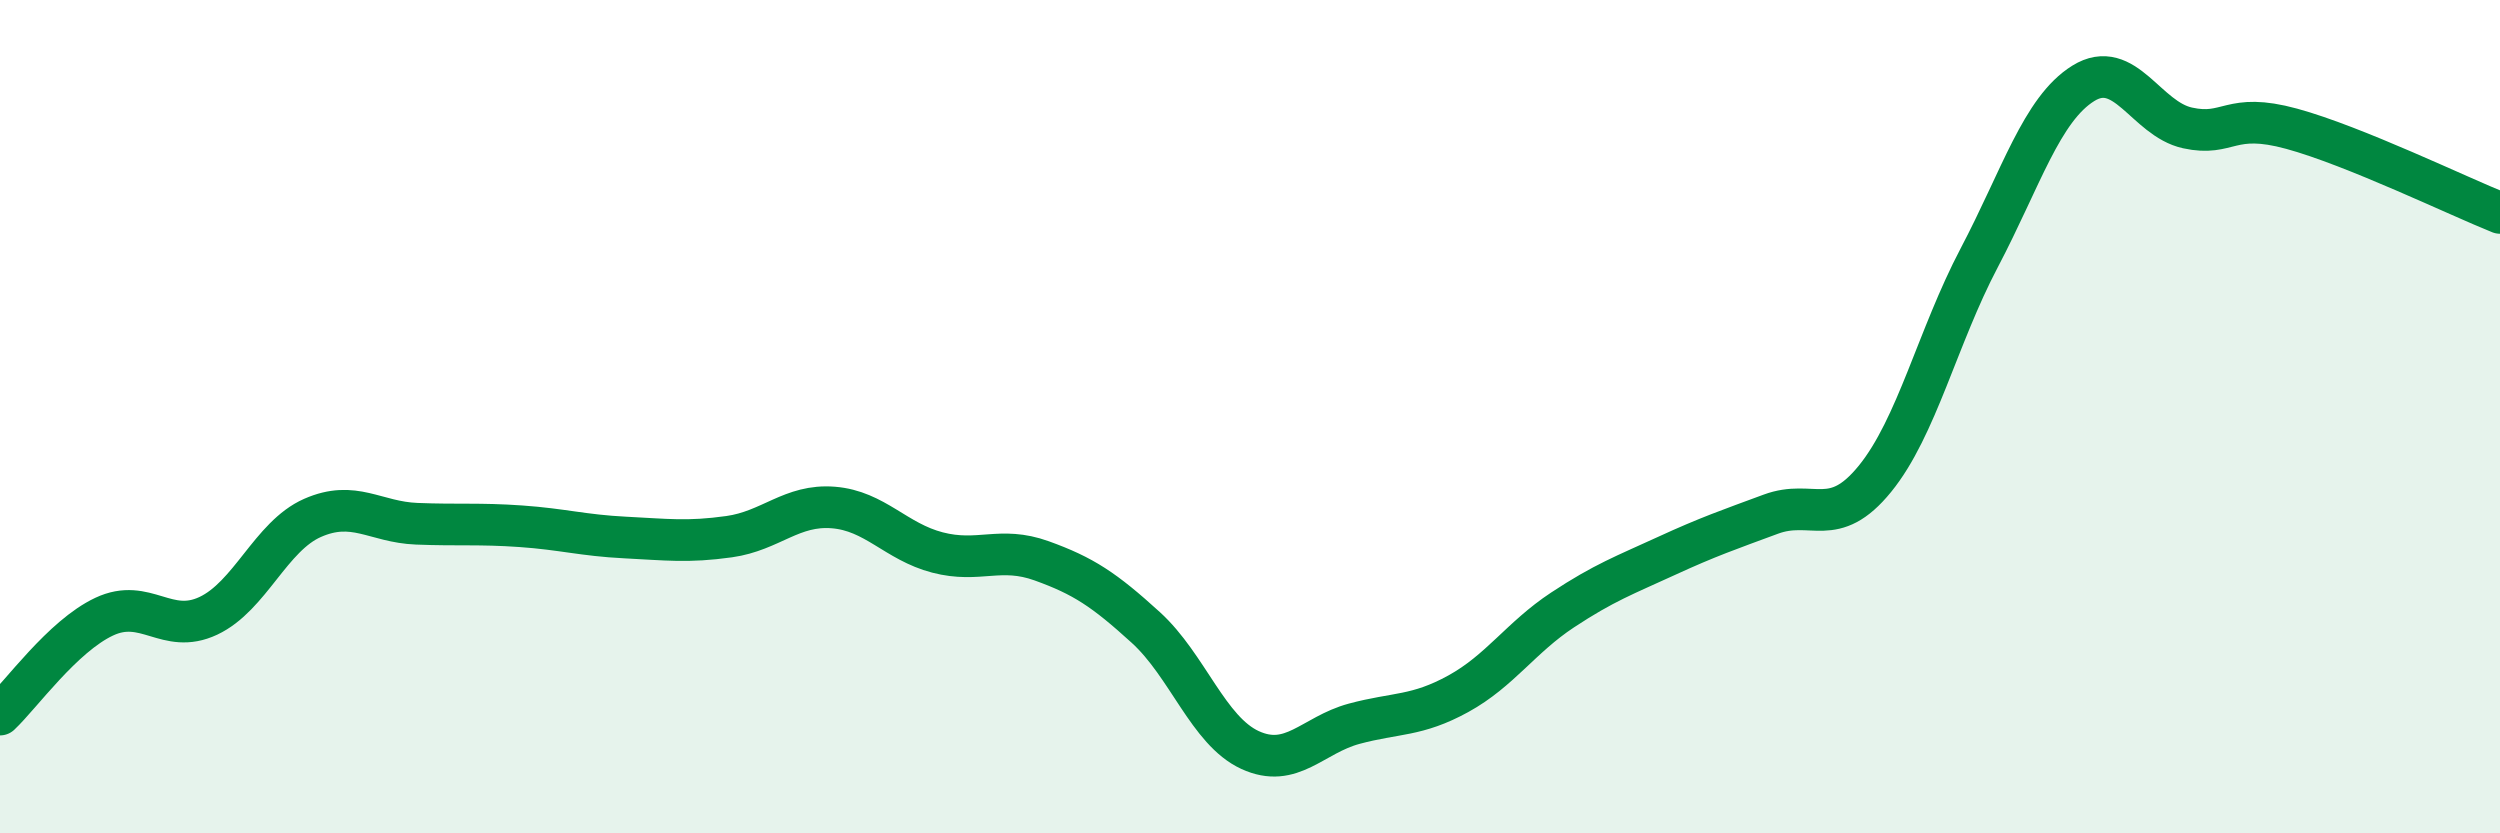
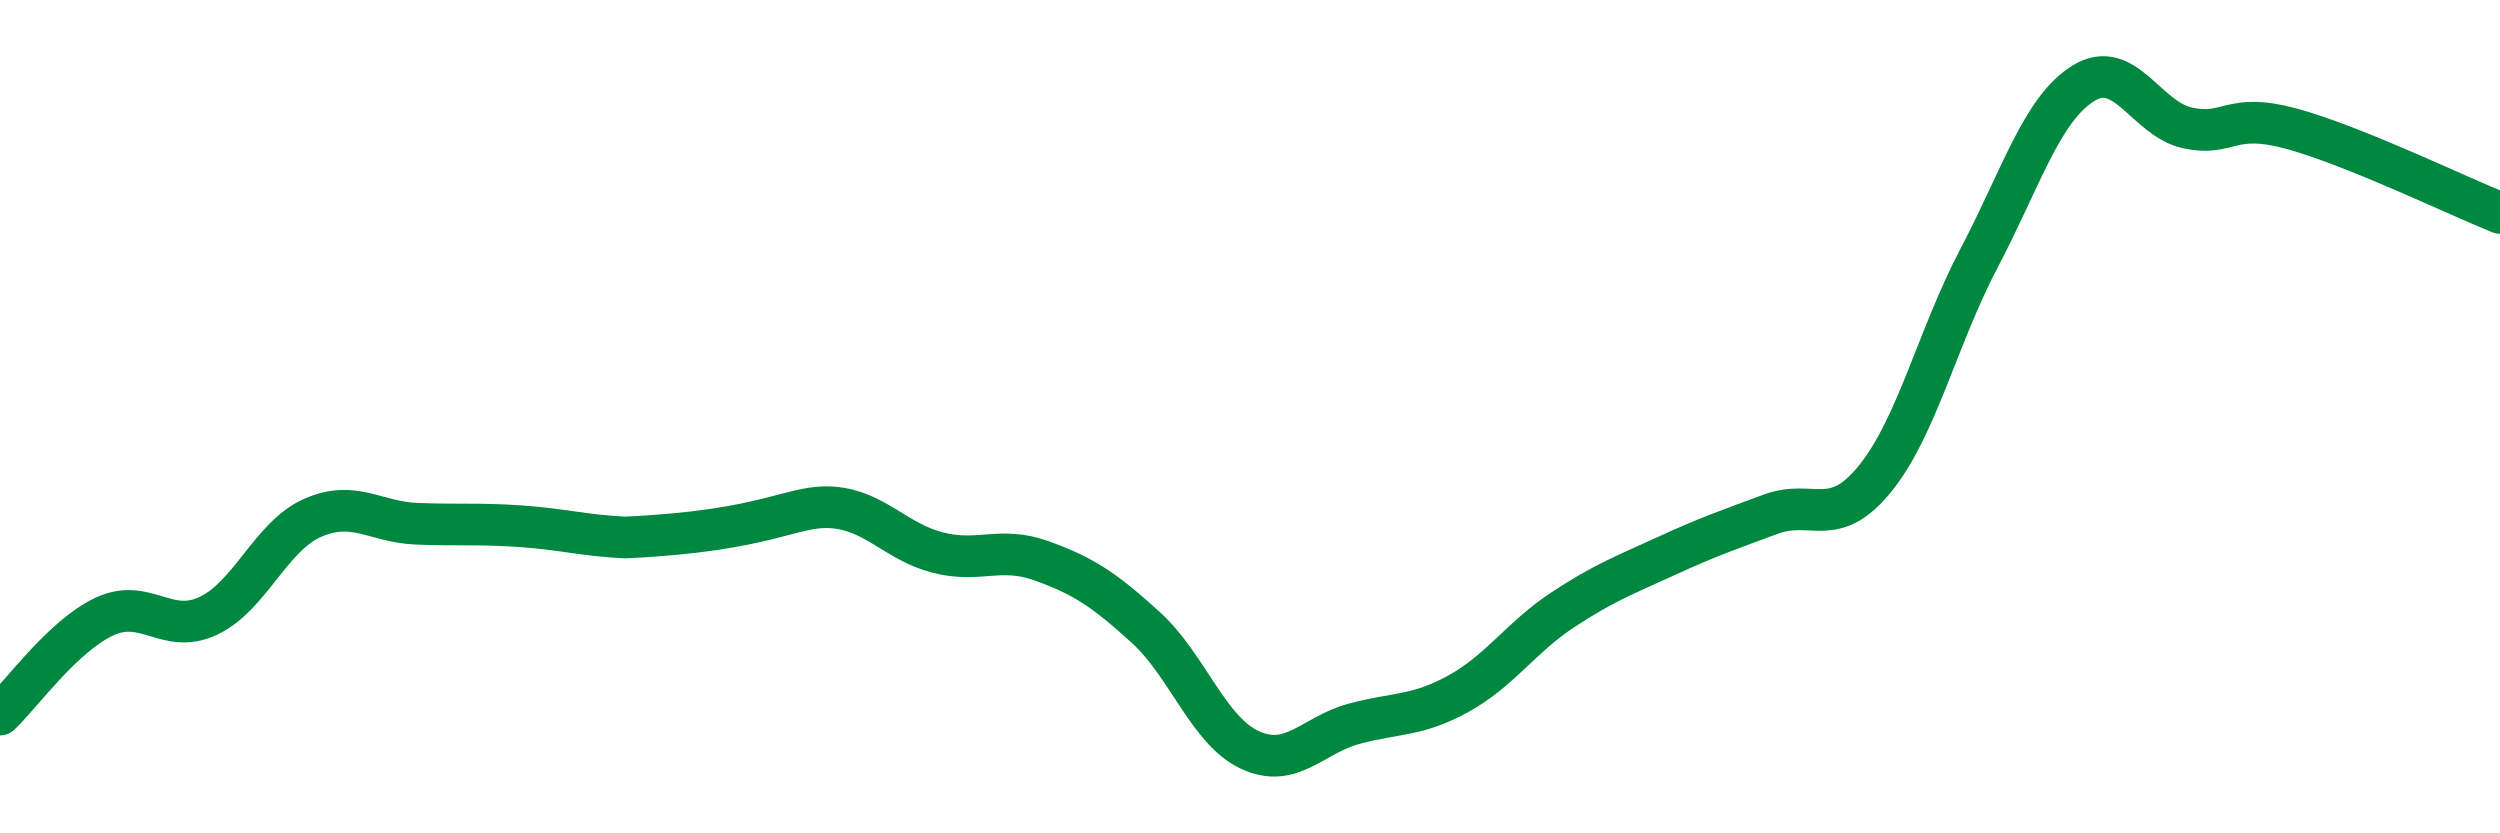
<svg xmlns="http://www.w3.org/2000/svg" width="60" height="20" viewBox="0 0 60 20">
-   <path d="M 0,17.15 C 0.5,16.68 1.5,15.27 2.5,14.8 C 3.5,14.33 4,15.25 5,14.78 C 6,14.31 6.5,12.87 7.5,12.43 C 8.5,11.99 9,12.53 10,12.57 C 11,12.61 11.5,12.56 12.5,12.63 C 13.5,12.7 14,12.85 15,12.9 C 16,12.95 16.5,13.02 17.5,12.88 C 18.5,12.74 19,12.1 20,12.18 C 21,12.26 21.5,13 22.5,13.26 C 23.5,13.52 24,13.1 25,13.46 C 26,13.82 26.5,14.15 27.5,15.06 C 28.5,15.97 29,17.54 30,18 C 31,18.46 31.5,17.64 32.5,17.37 C 33.5,17.1 34,17.2 35,16.65 C 36,16.1 36.5,15.3 37.5,14.64 C 38.5,13.98 39,13.8 40,13.34 C 41,12.88 41.5,12.71 42.5,12.34 C 43.5,11.97 44,12.72 45,11.49 C 46,10.26 46.5,8.09 47.5,6.19 C 48.5,4.29 49,2.62 50,2 C 51,1.38 51.5,2.85 52.5,3.07 C 53.5,3.29 53.5,2.68 55,3.09 C 56.5,3.5 59,4.71 60,5.11L60 20L0 20Z" fill="#008740" opacity="0.1" stroke-linecap="round" stroke-linejoin="round" />
-   <path d="M 0,17.15 C 0.5,16.68 1.5,15.27 2.5,14.8 C 3.5,14.33 4,15.25 5,14.78 C 6,14.31 6.5,12.87 7.5,12.43 C 8.5,11.99 9,12.53 10,12.57 C 11,12.61 11.5,12.56 12.5,12.63 C 13.5,12.7 14,12.85 15,12.9 C 16,12.95 16.5,13.02 17.5,12.88 C 18.5,12.74 19,12.1 20,12.18 C 21,12.26 21.5,13 22.5,13.26 C 23.5,13.52 24,13.1 25,13.46 C 26,13.82 26.5,14.15 27.5,15.06 C 28.5,15.97 29,17.54 30,18 C 31,18.46 31.5,17.64 32.5,17.37 C 33.5,17.1 34,17.2 35,16.65 C 36,16.1 36.5,15.3 37.5,14.64 C 38.5,13.98 39,13.8 40,13.34 C 41,12.88 41.5,12.71 42.5,12.34 C 43.5,11.97 44,12.72 45,11.49 C 46,10.26 46.5,8.09 47.5,6.19 C 48.5,4.29 49,2.62 50,2 C 51,1.38 51.5,2.85 52.5,3.07 C 53.5,3.29 53.5,2.68 55,3.09 C 56.5,3.5 59,4.71 60,5.11" stroke="#008740" stroke-width="1" fill="none" stroke-linecap="round" stroke-linejoin="round" />
+   <path d="M 0,17.15 C 0.5,16.68 1.5,15.27 2.5,14.8 C 3.5,14.33 4,15.25 5,14.78 C 6,14.31 6.5,12.87 7.5,12.43 C 8.5,11.99 9,12.53 10,12.57 C 11,12.61 11.5,12.56 12.5,12.63 C 13.5,12.7 14,12.85 15,12.9 C 18.5,12.74 19,12.1 20,12.18 C 21,12.26 21.5,13 22.5,13.26 C 23.5,13.52 24,13.1 25,13.46 C 26,13.82 26.5,14.15 27.5,15.06 C 28.5,15.97 29,17.54 30,18 C 31,18.46 31.5,17.64 32.5,17.37 C 33.5,17.1 34,17.2 35,16.65 C 36,16.1 36.5,15.3 37.5,14.64 C 38.5,13.98 39,13.8 40,13.34 C 41,12.88 41.5,12.71 42.5,12.34 C 43.5,11.97 44,12.72 45,11.49 C 46,10.26 46.5,8.09 47.5,6.19 C 48.5,4.29 49,2.62 50,2 C 51,1.38 51.5,2.85 52.5,3.07 C 53.5,3.29 53.5,2.68 55,3.09 C 56.5,3.5 59,4.71 60,5.11" stroke="#008740" stroke-width="1" fill="none" stroke-linecap="round" stroke-linejoin="round" />
</svg>